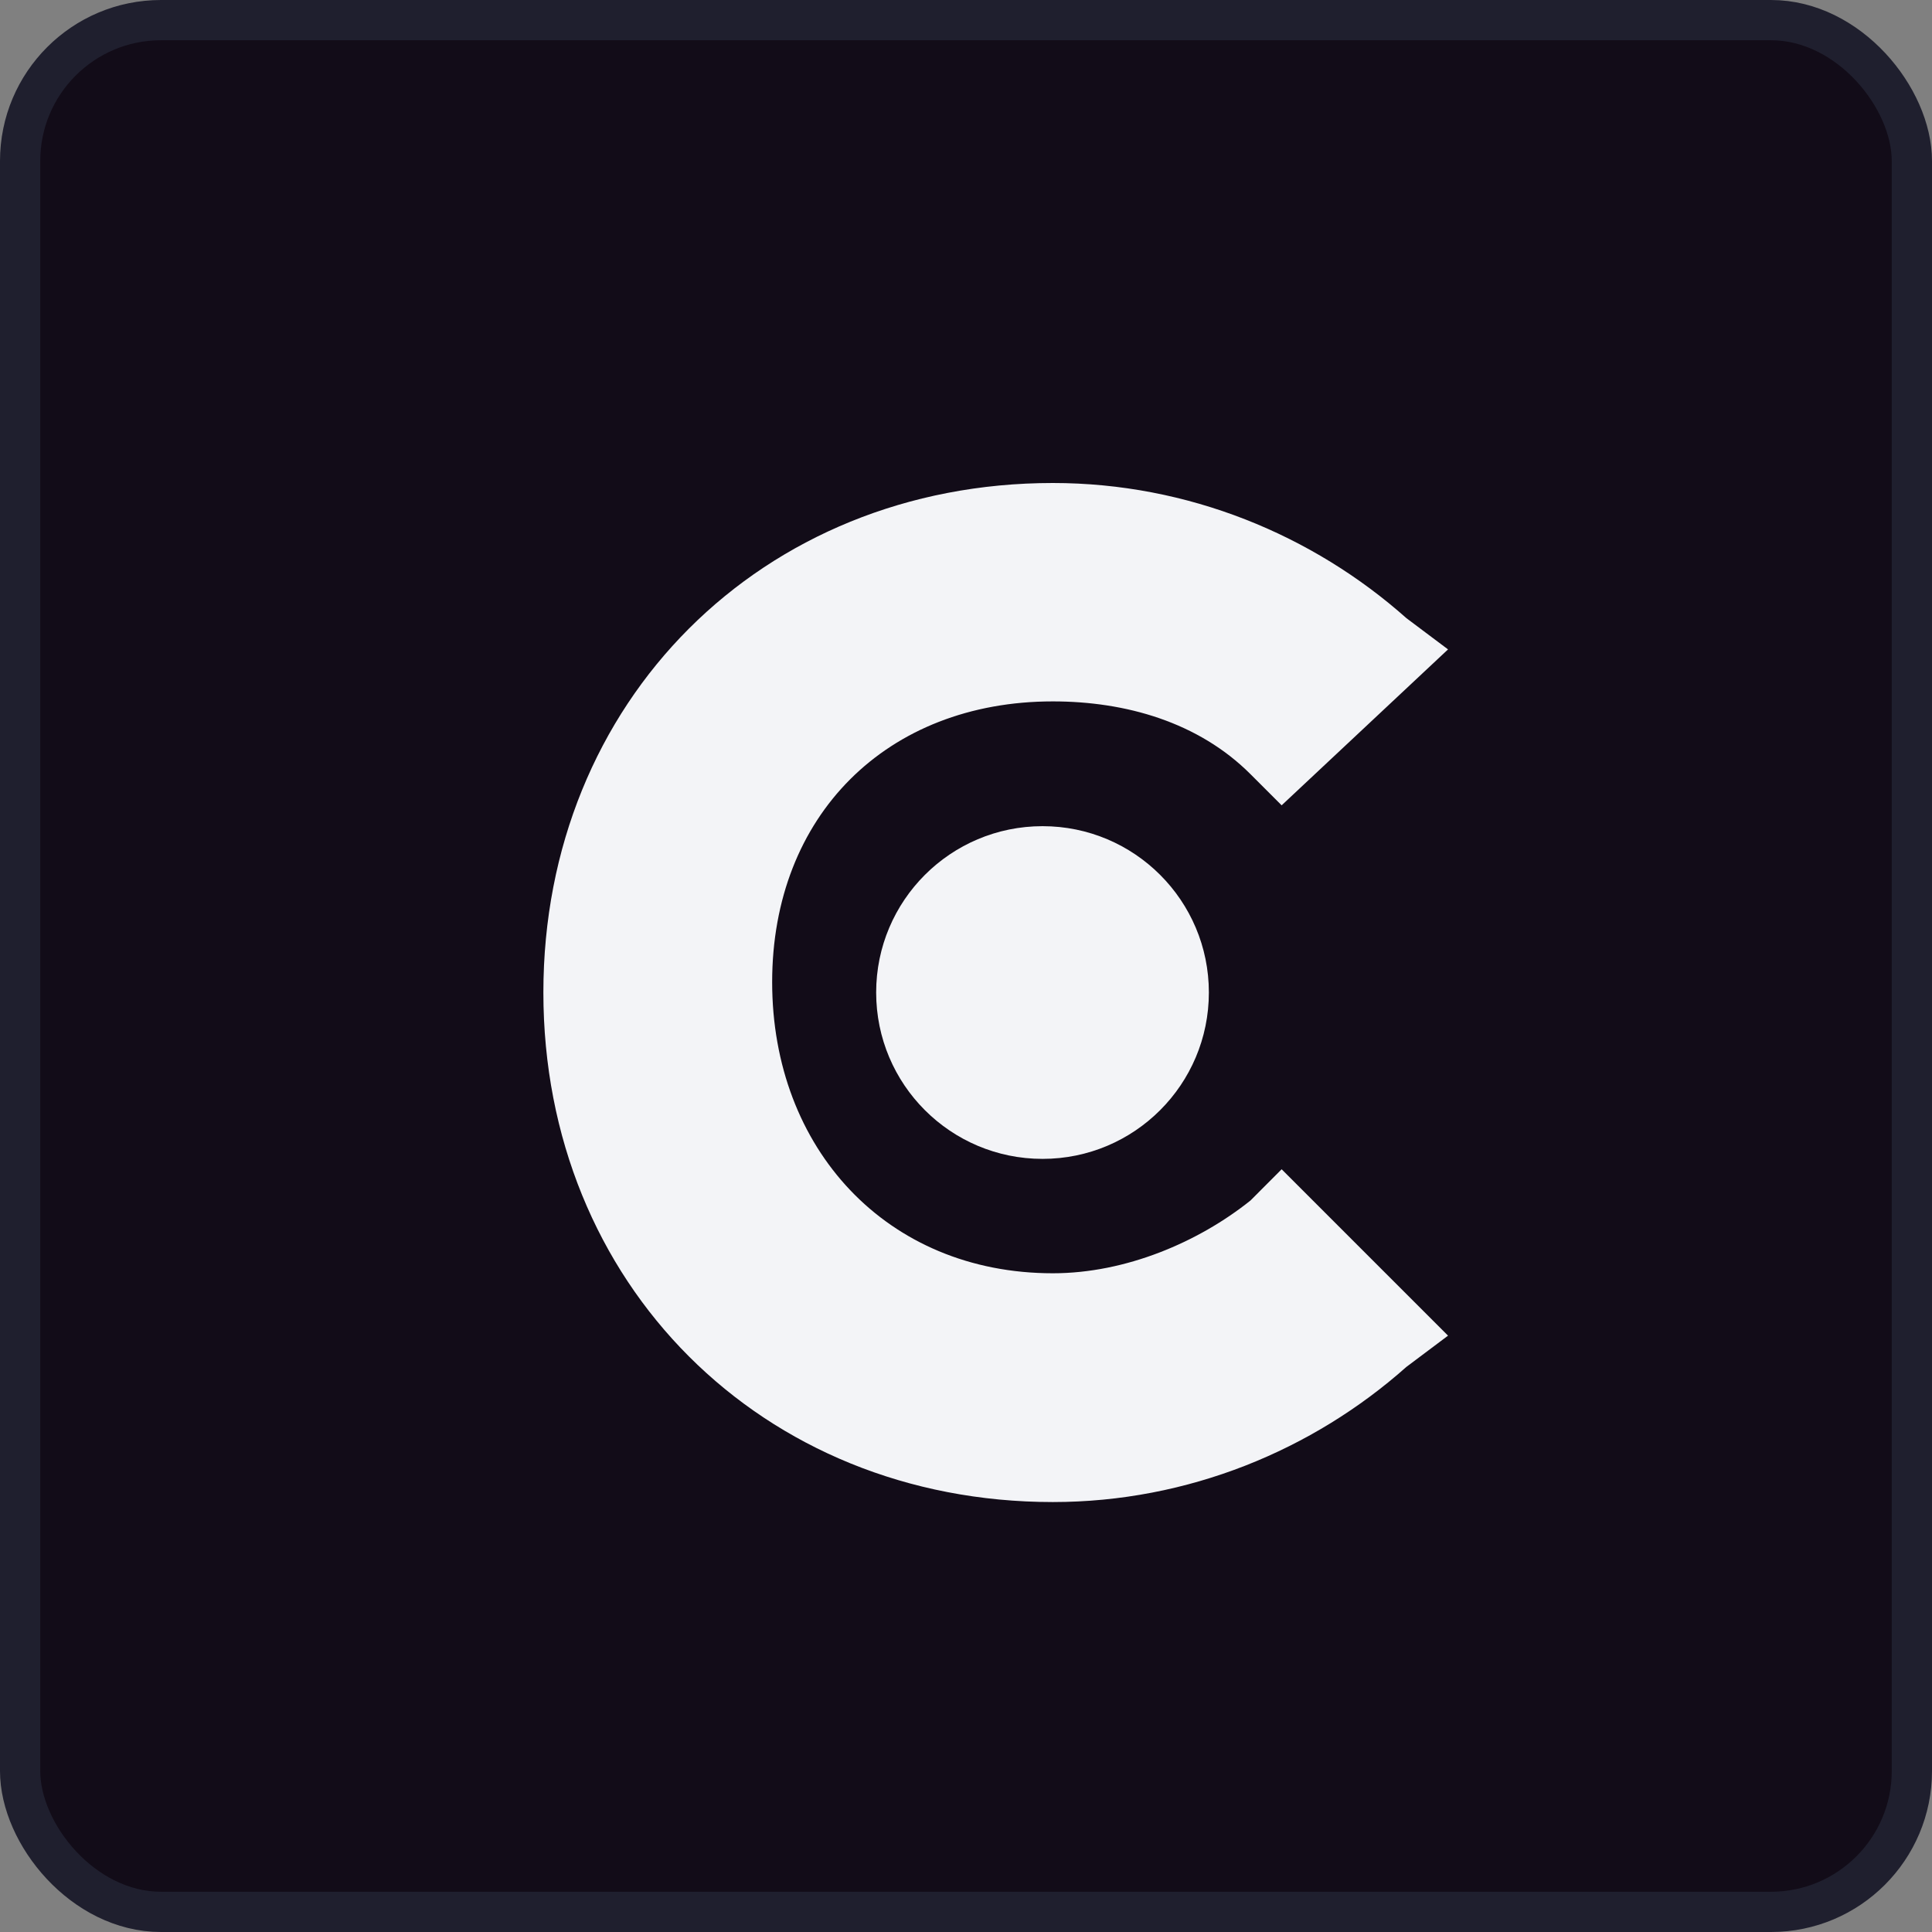
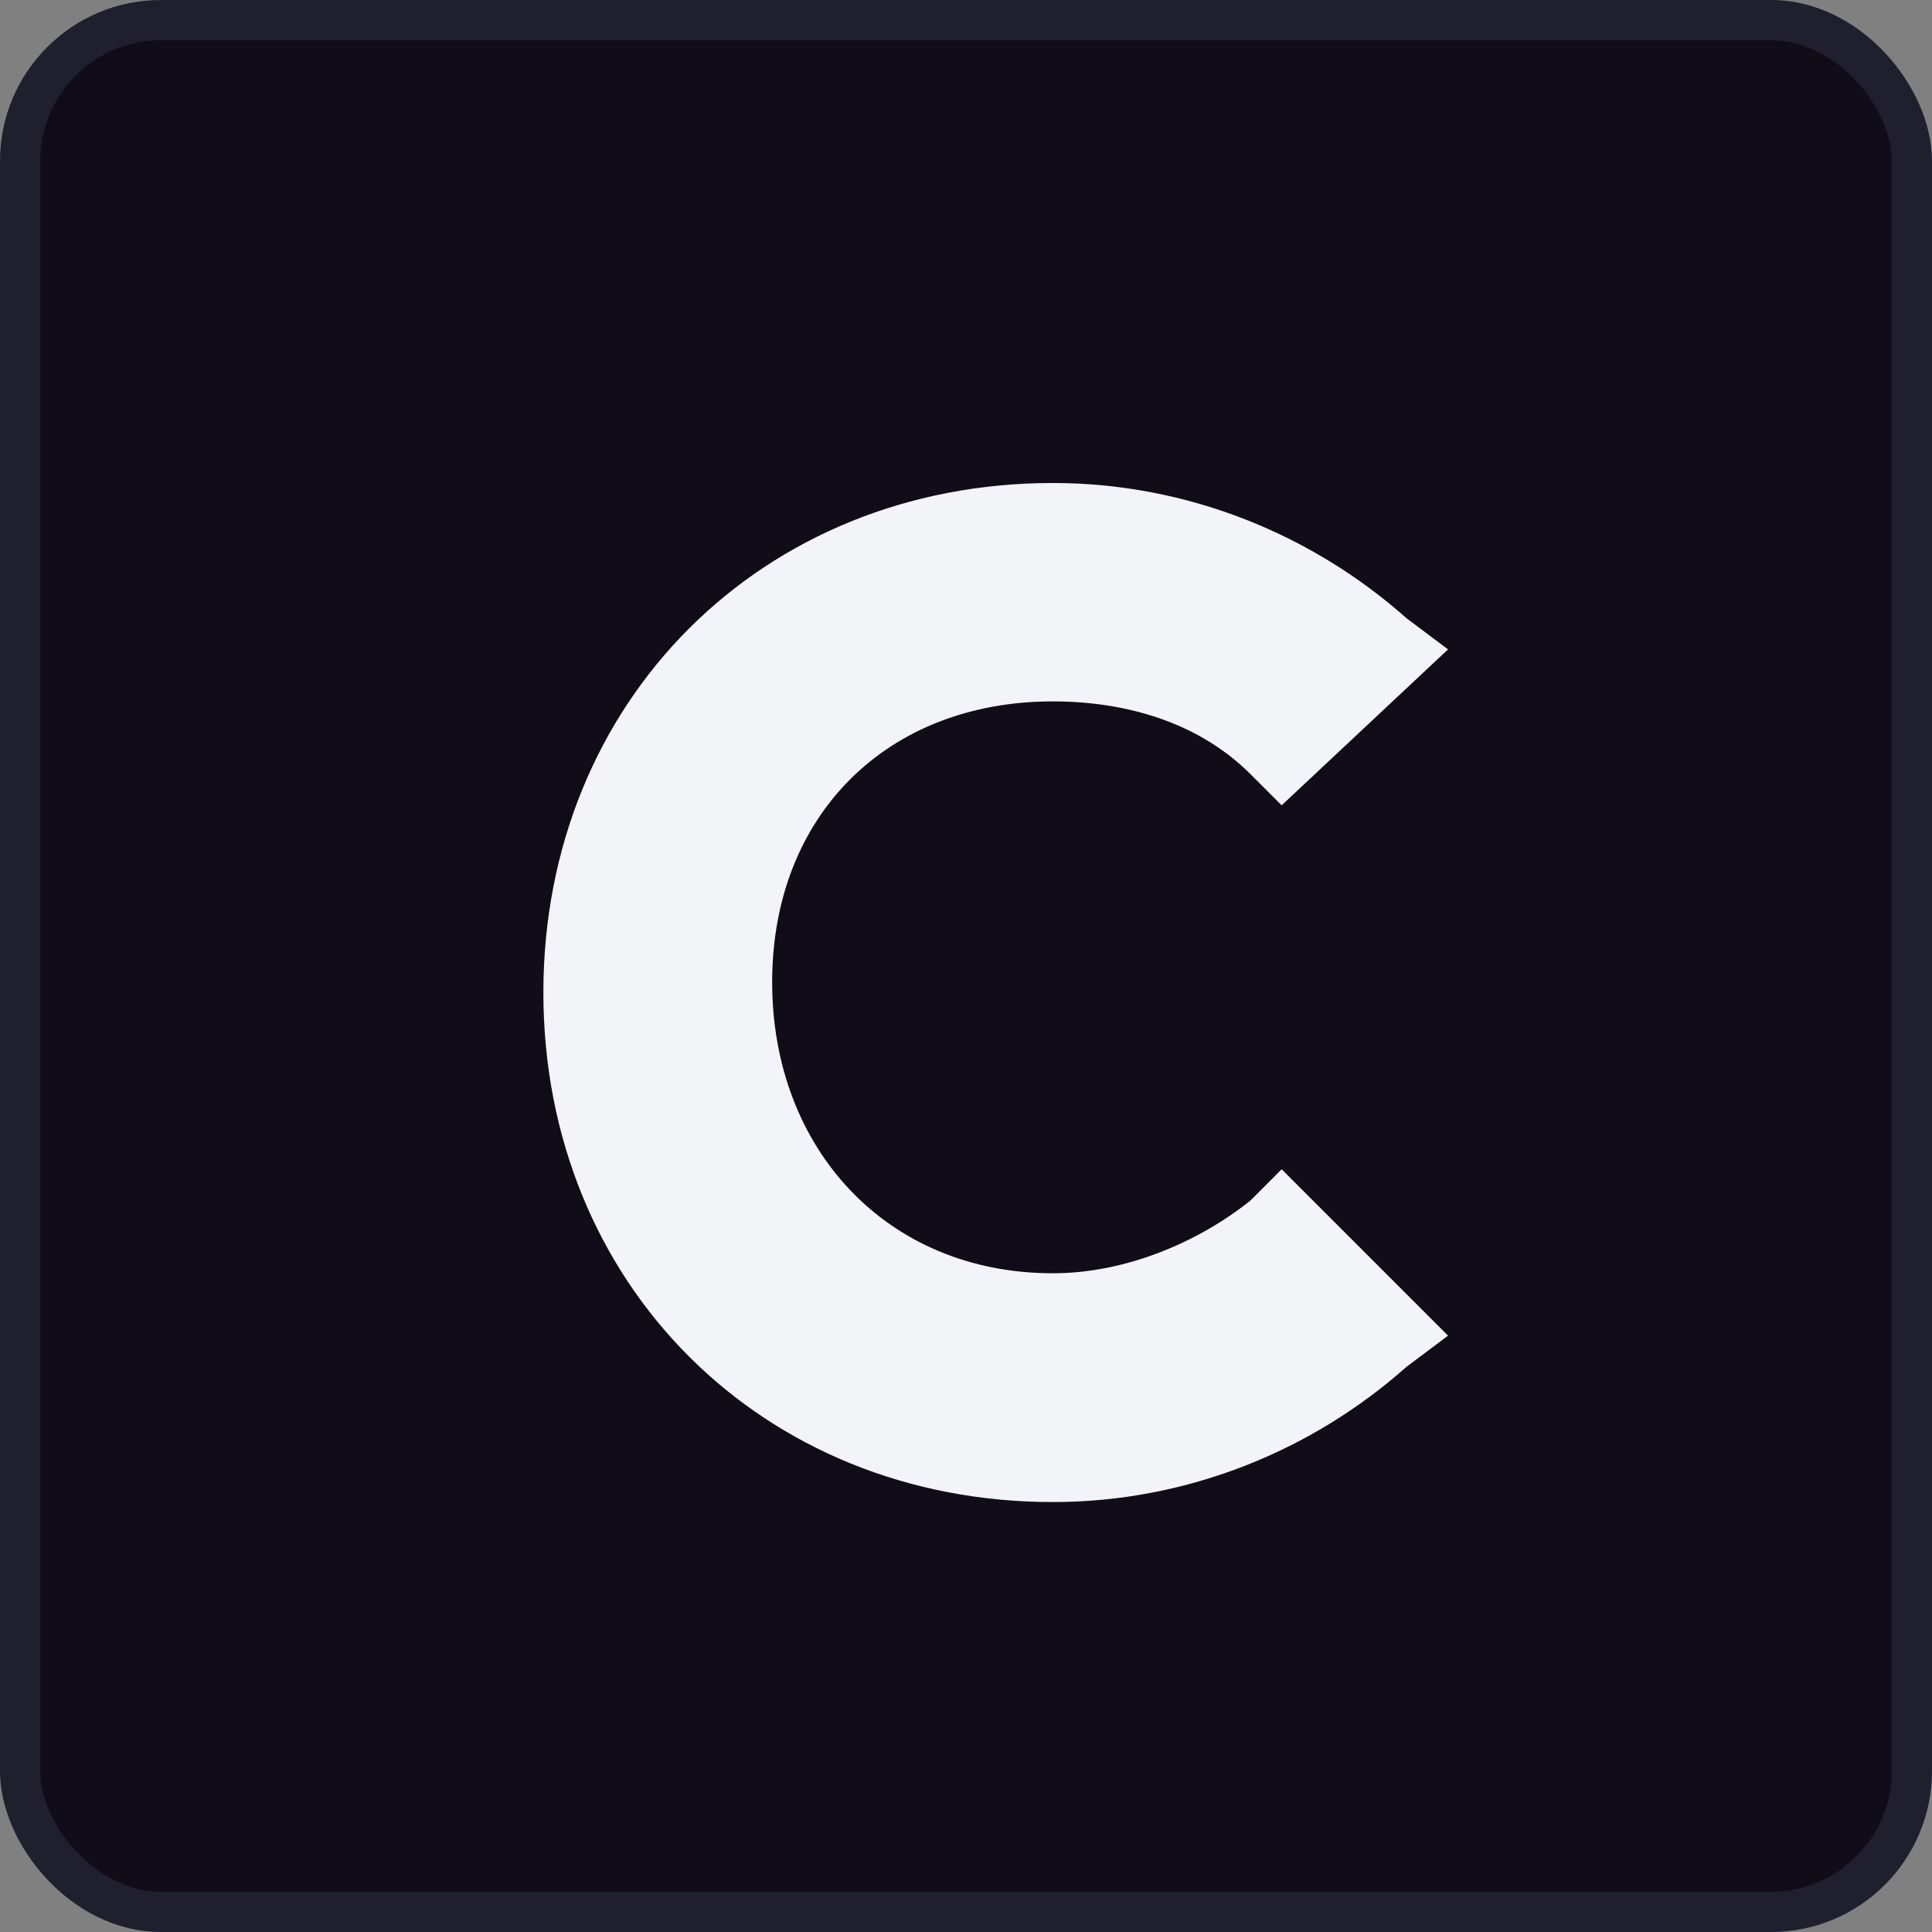
<svg xmlns="http://www.w3.org/2000/svg" width="24" height="24" viewBox="0 0 24 24" fill="none">
  <rect x="0" y="0" width="24" height="24" fill="#808080" stroke="none" />
  <rect x="0.25" y="0.25" width="23.5" height="23.5" rx="1.75" fill="#120C18" />
  <path d="M15.534 14.913C14.888 15.43 13.984 15.817 13.079 15.817C11.013 15.817 9.592 14.267 9.592 12.2C9.592 10.133 11.013 8.713 13.079 8.713C13.984 8.713 14.888 8.971 15.534 9.617L15.921 10.004L17.988 8.067L17.471 7.679C16.309 6.646 14.759 6 13.079 6C9.463 6 6.75 8.713 6.75 12.329C6.75 15.946 9.463 18.659 13.079 18.659C14.759 18.659 16.309 18.013 17.471 16.98L17.988 16.592L15.921 14.525L15.534 14.913Z" fill="#F3F4F7" />
-   <path d="M12.951 14.396C14.092 14.396 15.017 13.471 15.017 12.329C15.017 11.188 14.092 10.263 12.951 10.263C11.809 10.263 10.884 11.188 10.884 12.329C10.884 13.471 11.809 14.396 12.951 14.396Z" fill="#F3F4F7" />
  <rect x="0.25" y="0.25" width="23.5" height="23.5" rx="1.75" stroke="#1F1F2E" stroke-width="0.5" />
</svg>